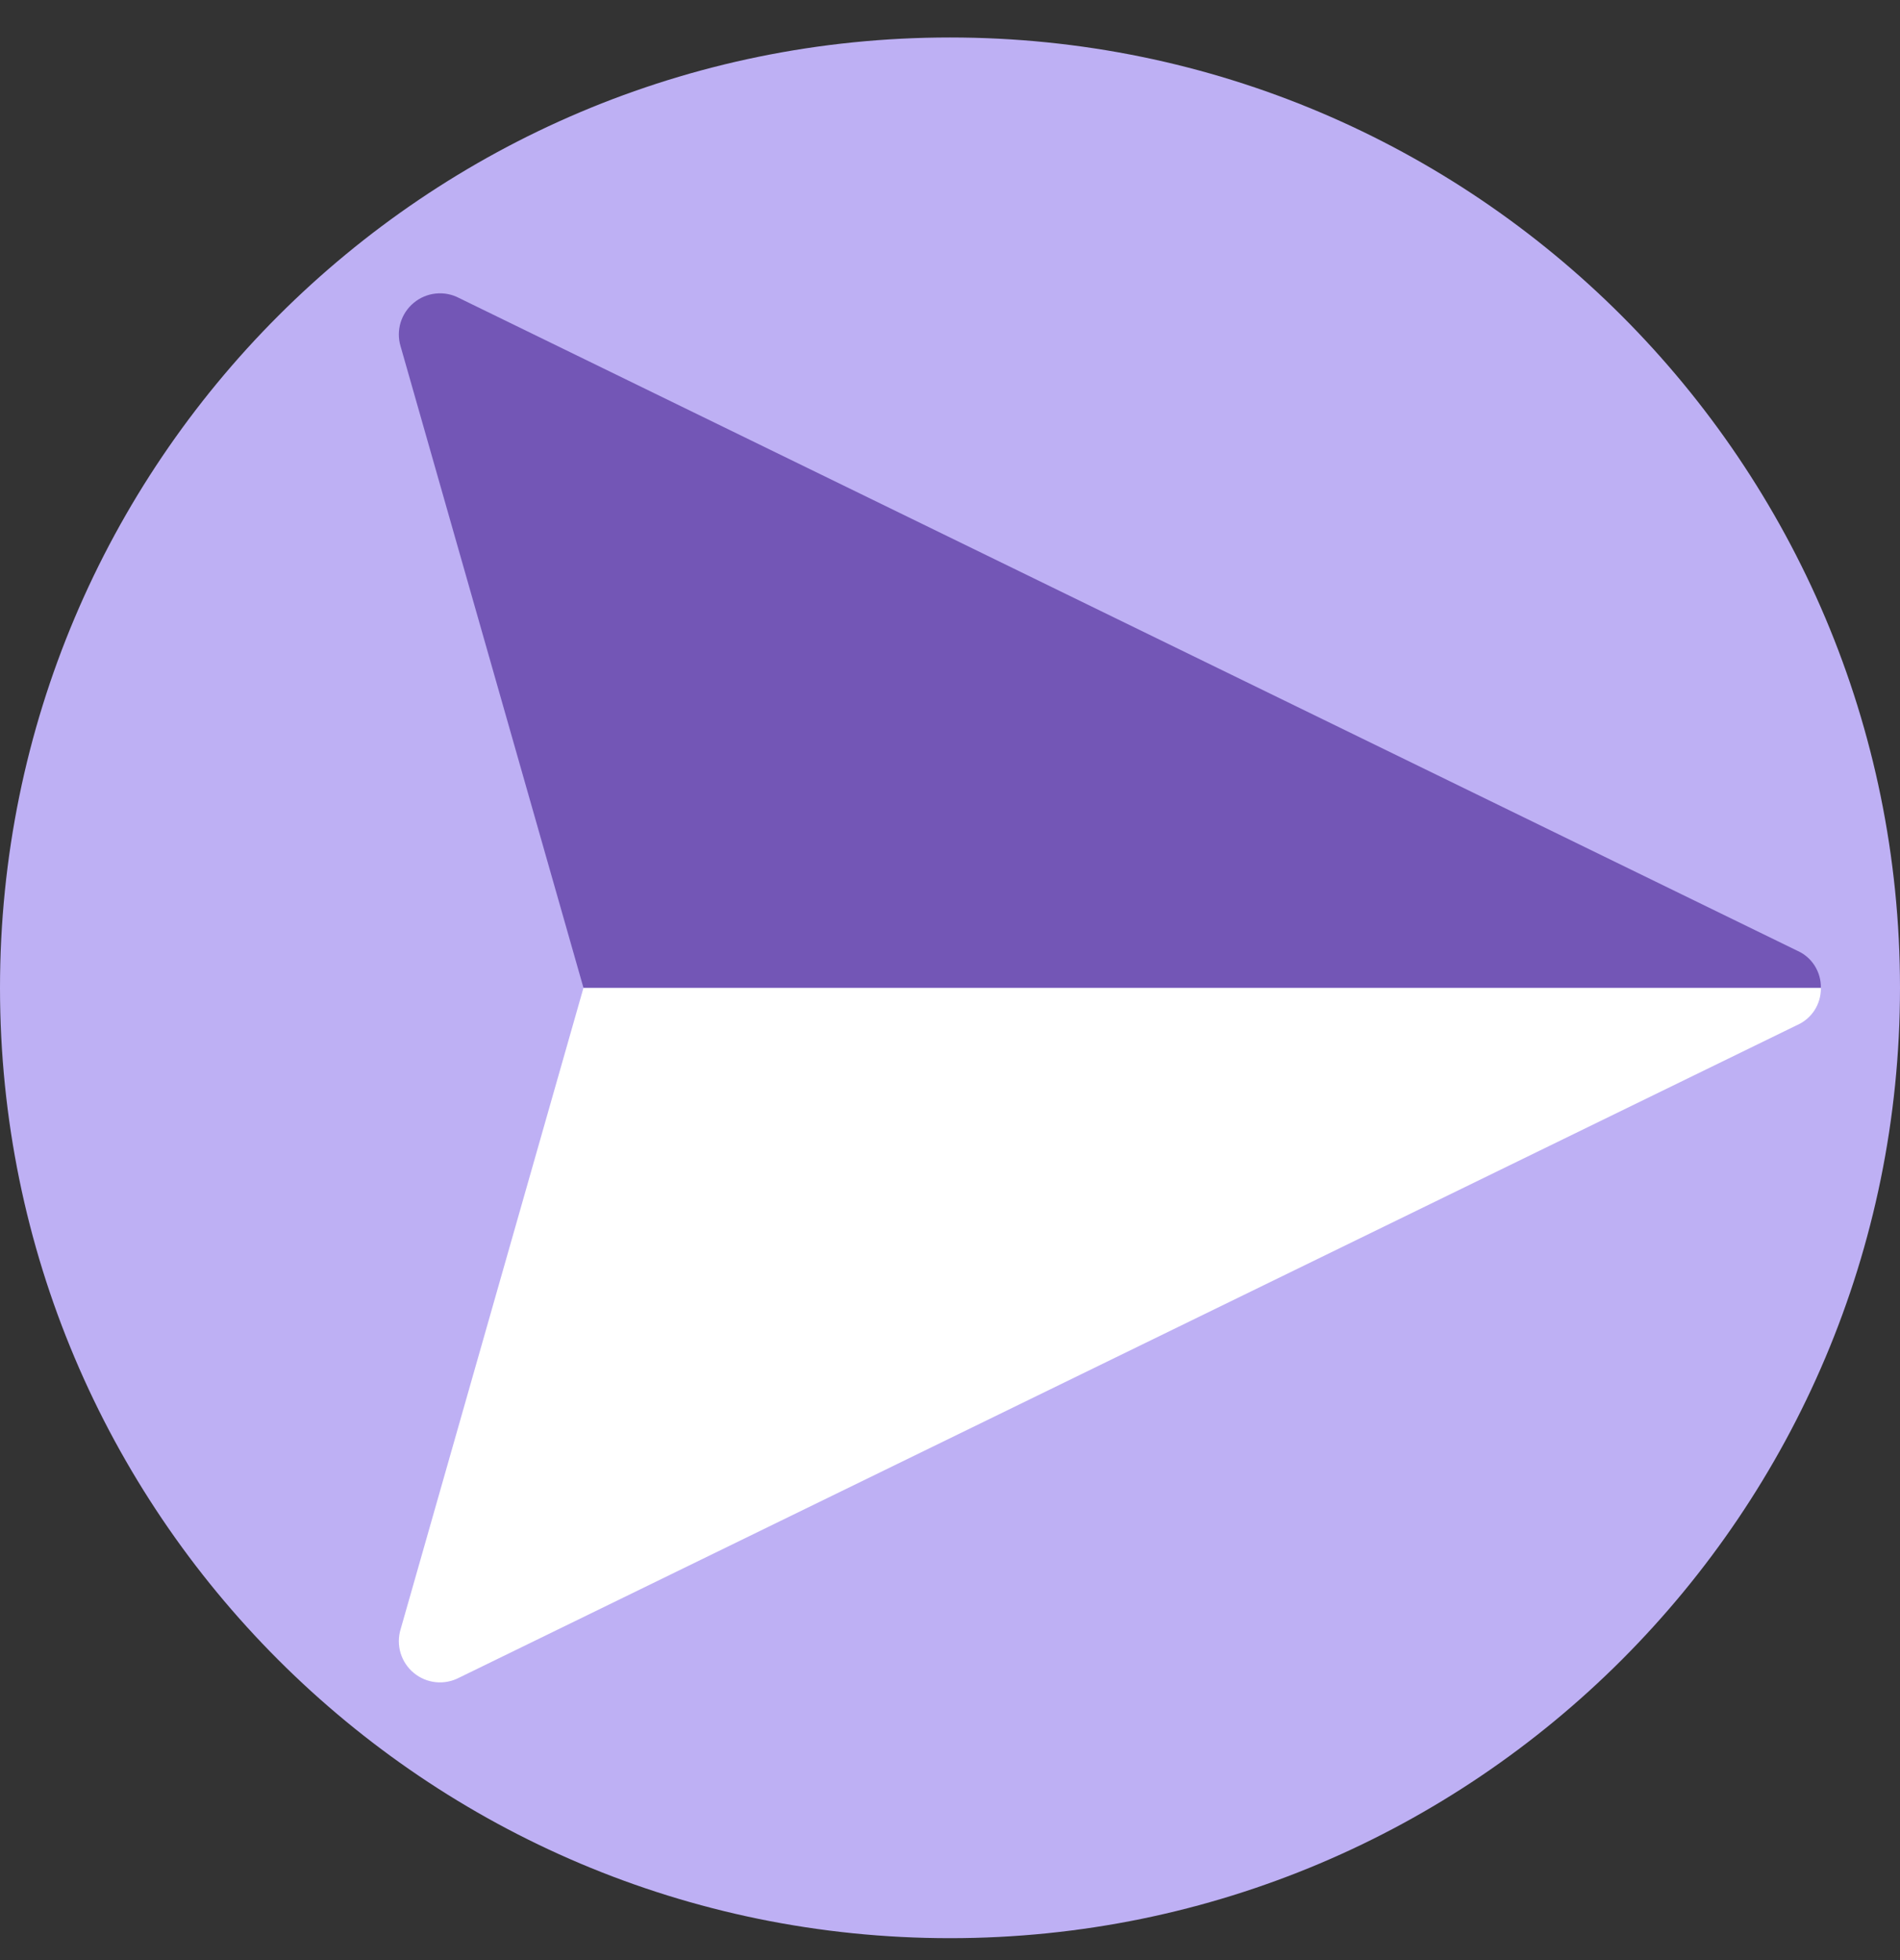
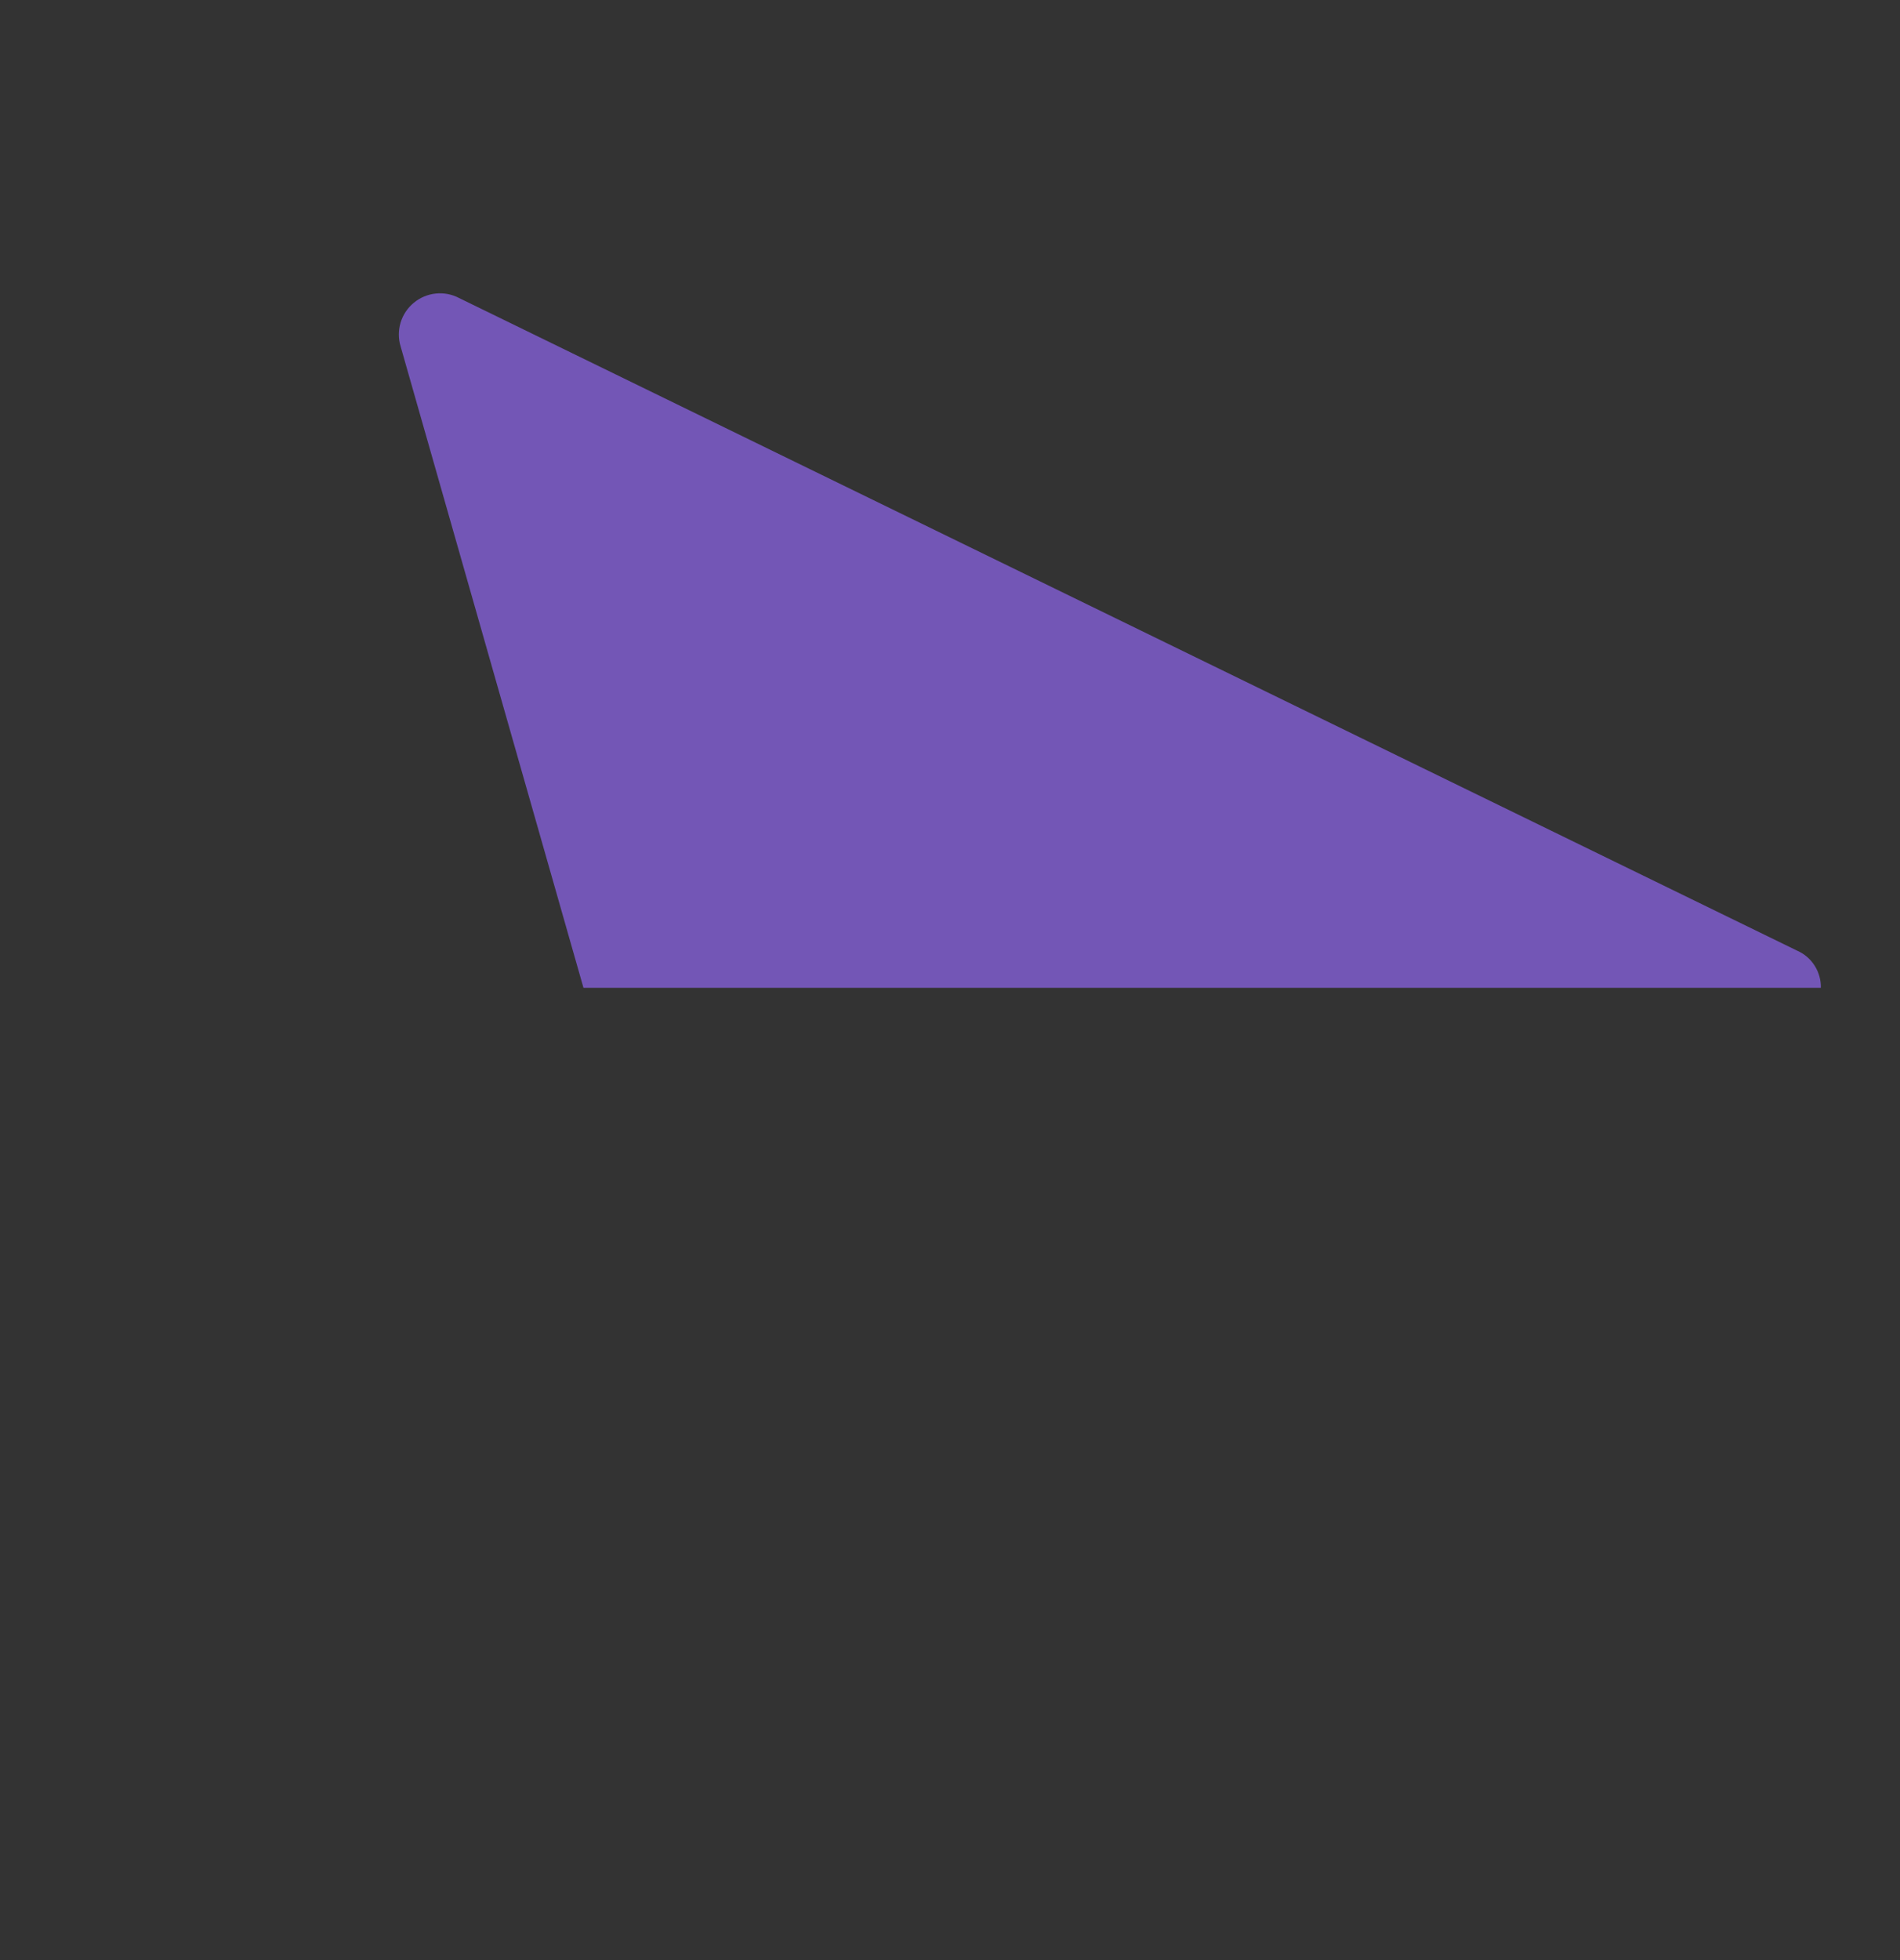
<svg xmlns="http://www.w3.org/2000/svg" width="32" height="33" viewBox="0 0 32 33" fill="none">
  <rect x="0" y="0" width="32" height="33" fill="#333333" stroke="none" />
-   <path d="M0 16.631C0 7.795 7.163 0.631 16 0.631C24.837 0.631 32 7.795 32 16.631C32 25.468 24.837 32.631 16 32.631C7.163 32.631 0 25.468 0 16.631Z" fill="#BEB0F4" />
-   <path d="M30.267 17.258L7.733 28.245C7.612 28.308 7.475 28.335 7.34 28.321C7.204 28.307 7.075 28.253 6.97 28.166C6.864 28.079 6.787 27.963 6.747 27.832C6.708 27.702 6.707 27.562 6.747 27.431L9.827 16.631H30.667C30.67 16.764 30.633 16.894 30.562 17.006C30.491 17.117 30.388 17.205 30.267 17.258Z" fill="white" />
  <path d="M7.733 5.018L30.267 16.005C30.388 16.058 30.491 16.145 30.562 16.257C30.633 16.369 30.67 16.499 30.667 16.631H9.827L6.747 5.831C6.707 5.701 6.708 5.561 6.747 5.43C6.787 5.3 6.864 5.184 6.97 5.097C7.075 5.01 7.204 4.956 7.34 4.942C7.475 4.928 7.612 4.954 7.733 5.018Z" fill="#7356B6" />
</svg>